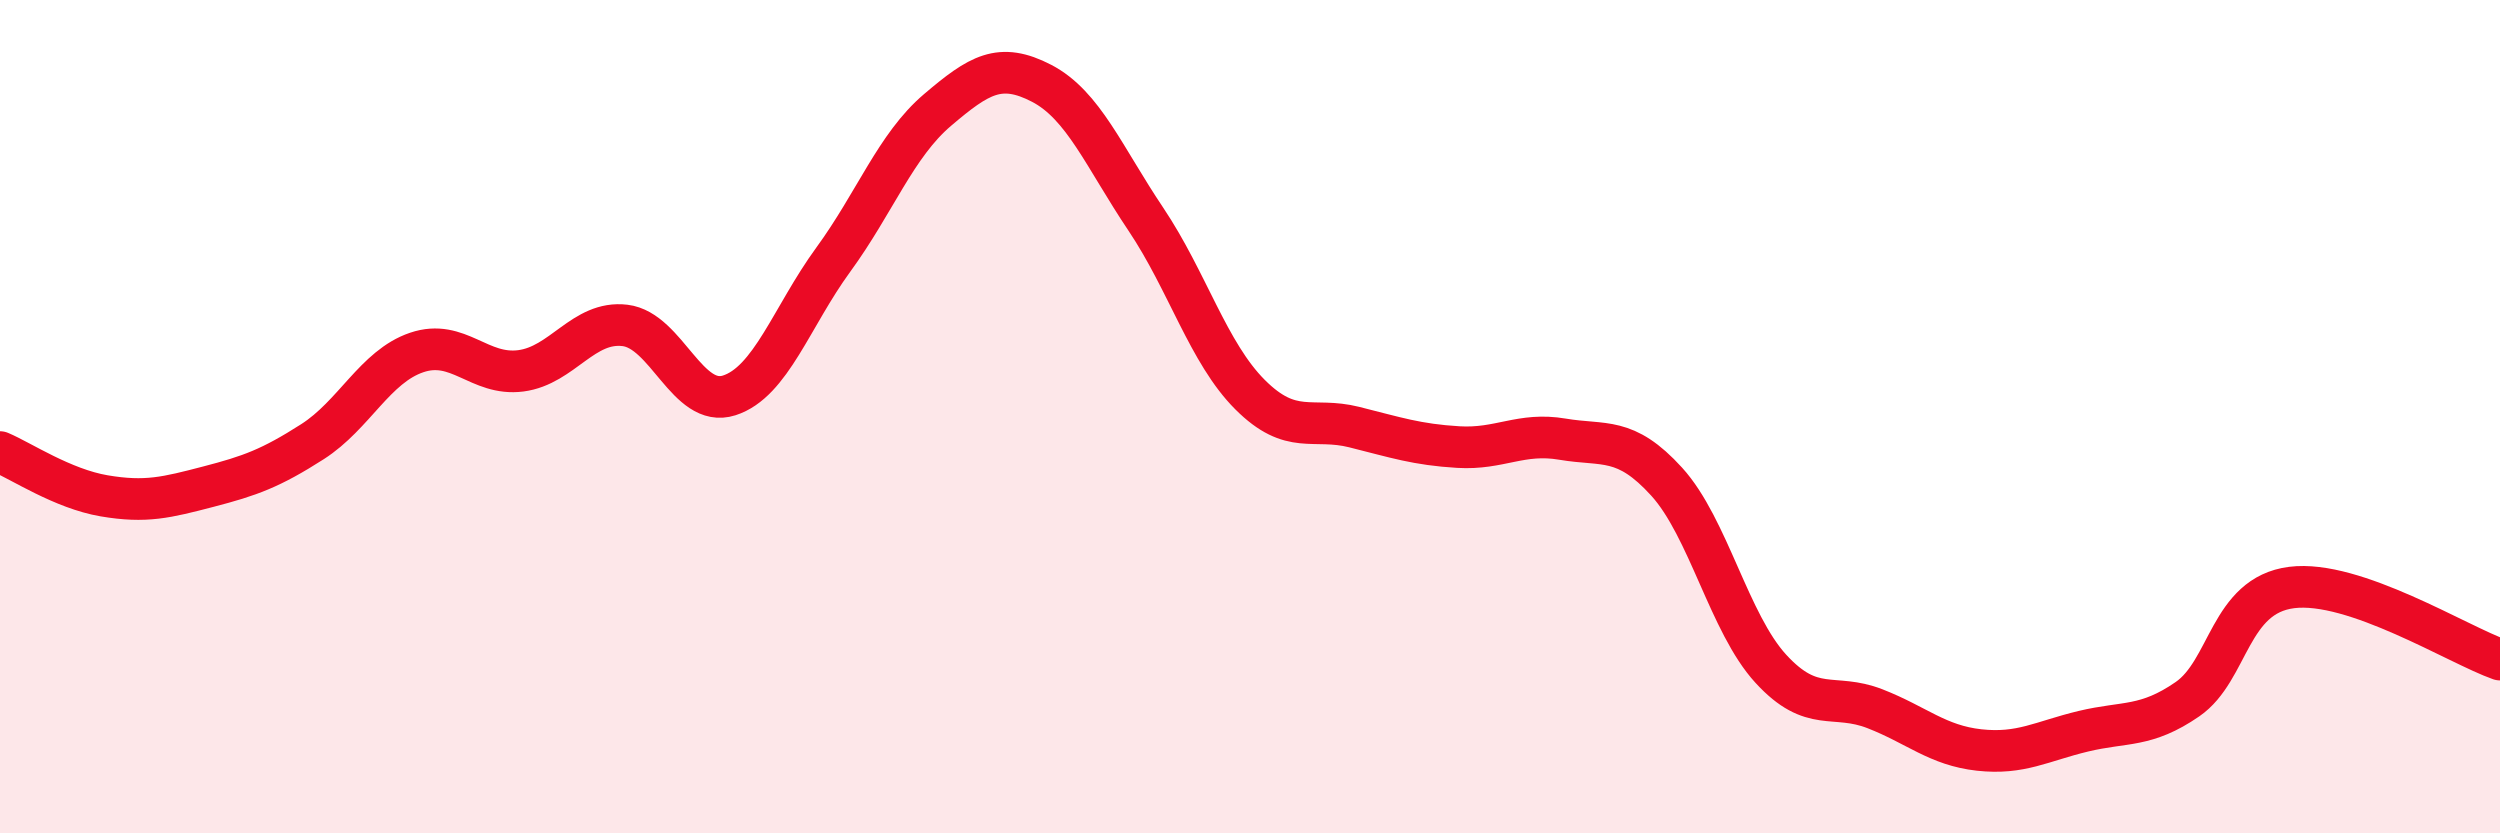
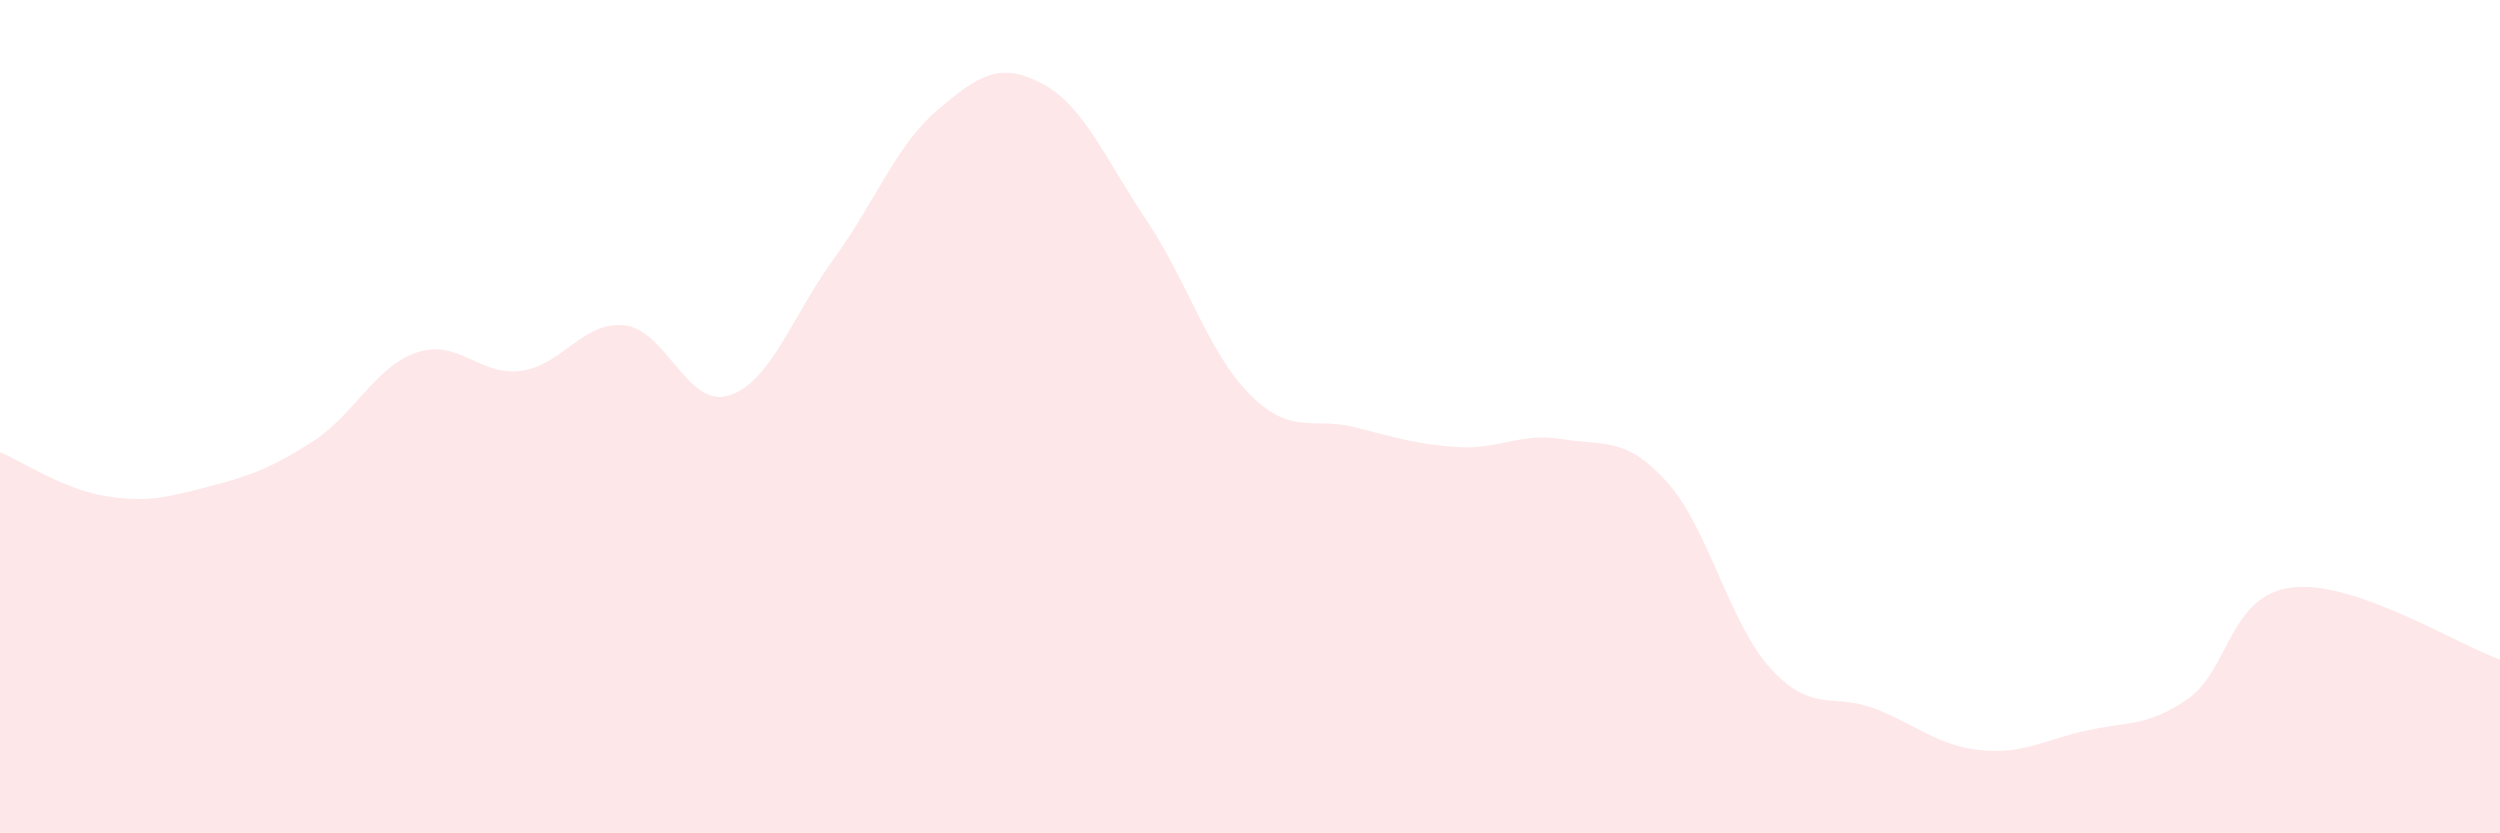
<svg xmlns="http://www.w3.org/2000/svg" width="60" height="20" viewBox="0 0 60 20">
  <path d="M 0,10.85 C 0.5,11.06 1.5,11.73 2.5,11.9 C 3.5,12.07 4,11.94 5,11.68 C 6,11.42 6.5,11.24 7.5,10.6 C 8.5,9.96 9,8.8 10,8.46 C 11,8.12 11.5,9.03 12.5,8.9 C 13.5,8.77 14,7.69 15,7.81 C 16,7.93 16.5,9.81 17.5,9.49 C 18.5,9.17 19,7.6 20,6.23 C 21,4.86 21.5,3.49 22.5,2.64 C 23.5,1.79 24,1.48 25,2 C 26,2.52 26.5,3.77 27.5,5.26 C 28.5,6.75 29,8.47 30,9.47 C 31,10.47 31.5,10 32.5,10.25 C 33.5,10.5 34,10.67 35,10.73 C 36,10.79 36.5,10.37 37.5,10.54 C 38.5,10.71 39,10.46 40,11.56 C 41,12.66 41.5,14.96 42.5,16.05 C 43.5,17.14 44,16.62 45,17.01 C 46,17.4 46.5,17.89 47.5,18 C 48.5,18.11 49,17.79 50,17.55 C 51,17.31 51.5,17.47 52.5,16.78 C 53.5,16.09 53.5,14.29 55,14.1 C 56.5,13.91 59,15.48 60,15.83L60 20L0 20Z" fill="#EB0A25" opacity="0.1" stroke-linecap="round" stroke-linejoin="round" />
-   <path d="M 0,10.85 C 0.5,11.06 1.5,11.73 2.5,11.9 C 3.5,12.07 4,11.94 5,11.68 C 6,11.42 6.5,11.24 7.5,10.6 C 8.5,9.96 9,8.8 10,8.46 C 11,8.12 11.5,9.03 12.5,8.9 C 13.5,8.77 14,7.69 15,7.81 C 16,7.93 16.5,9.81 17.5,9.49 C 18.5,9.17 19,7.6 20,6.23 C 21,4.86 21.5,3.49 22.5,2.64 C 23.5,1.79 24,1.48 25,2 C 26,2.52 26.5,3.77 27.5,5.26 C 28.5,6.75 29,8.47 30,9.47 C 31,10.47 31.5,10 32.5,10.25 C 33.5,10.5 34,10.67 35,10.73 C 36,10.79 36.5,10.37 37.5,10.54 C 38.5,10.71 39,10.46 40,11.56 C 41,12.66 41.5,14.96 42.5,16.05 C 43.5,17.14 44,16.62 45,17.01 C 46,17.4 46.5,17.89 47.5,18 C 48.5,18.11 49,17.79 50,17.55 C 51,17.31 51.5,17.47 52.5,16.78 C 53.5,16.09 53.5,14.29 55,14.1 C 56.5,13.91 59,15.48 60,15.83" stroke="#EB0A25" stroke-width="1" fill="none" stroke-linecap="round" stroke-linejoin="round" />
</svg>